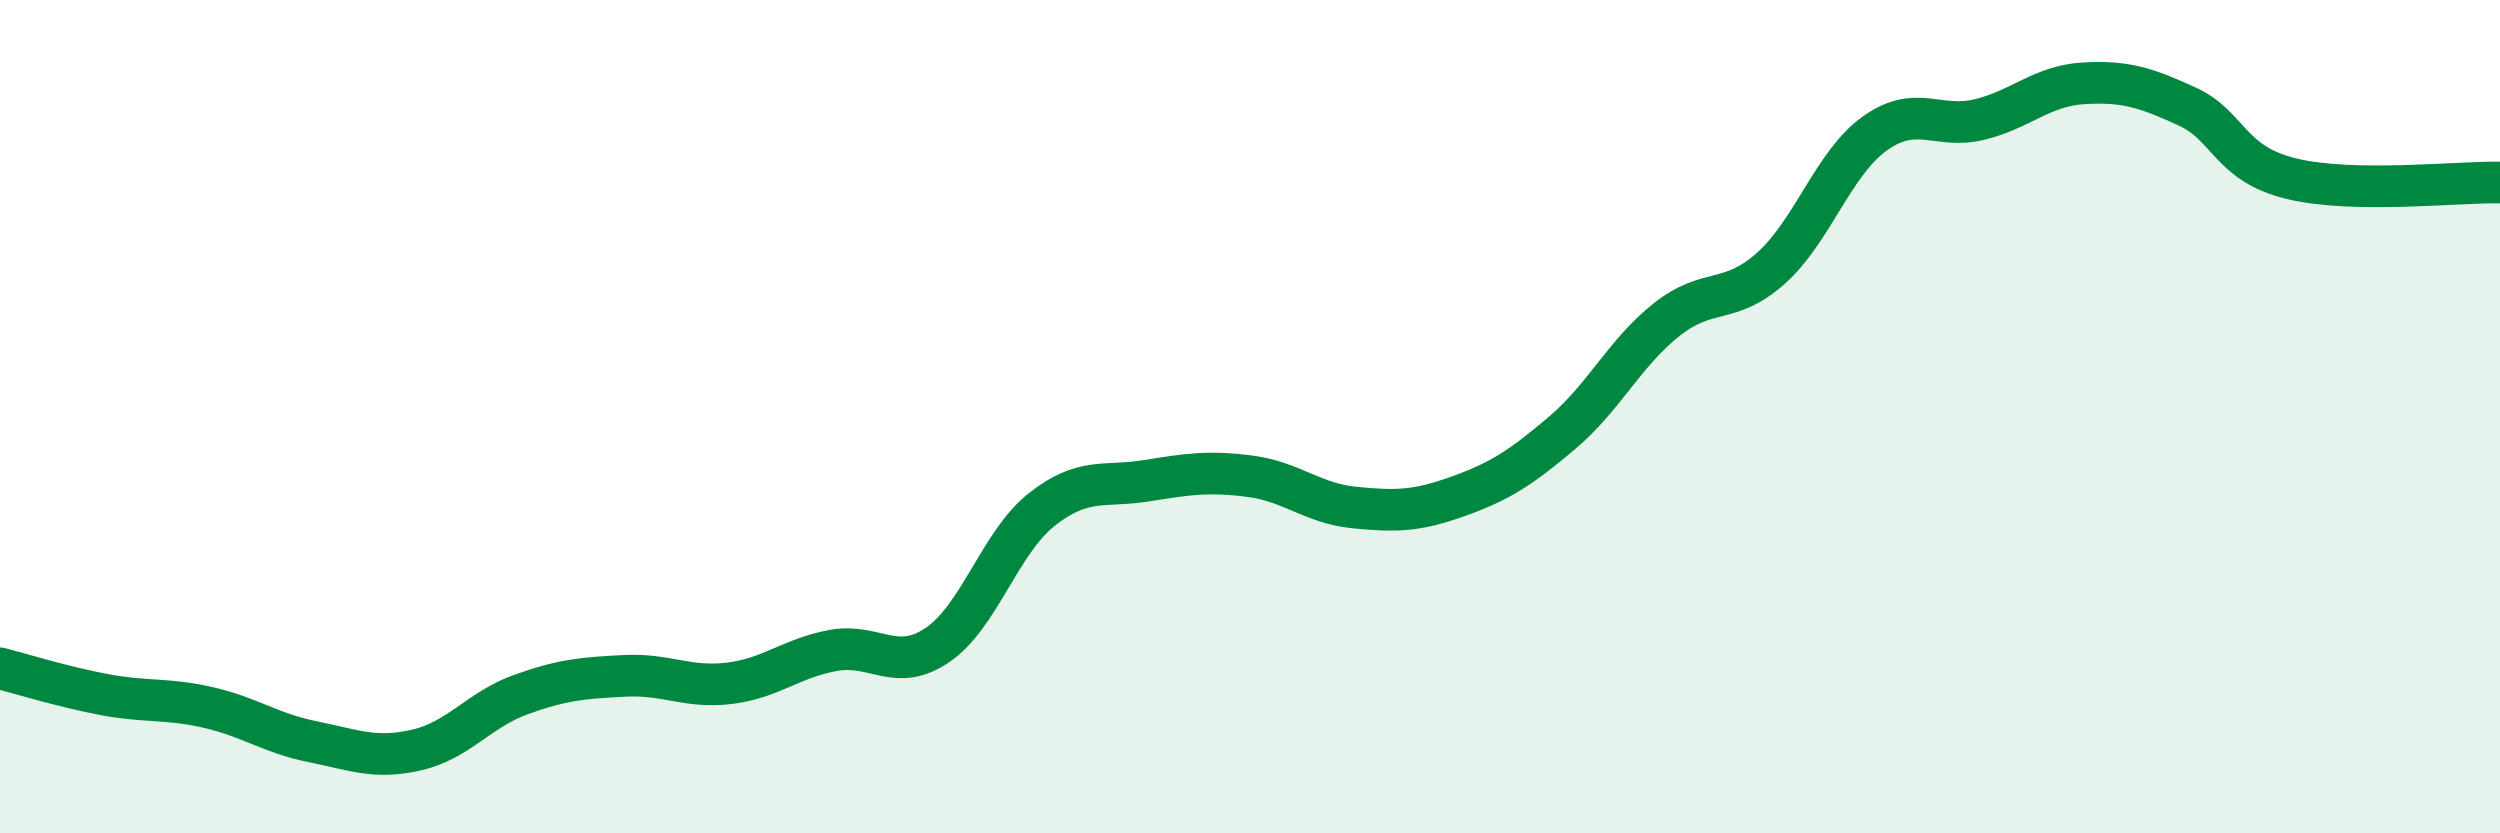
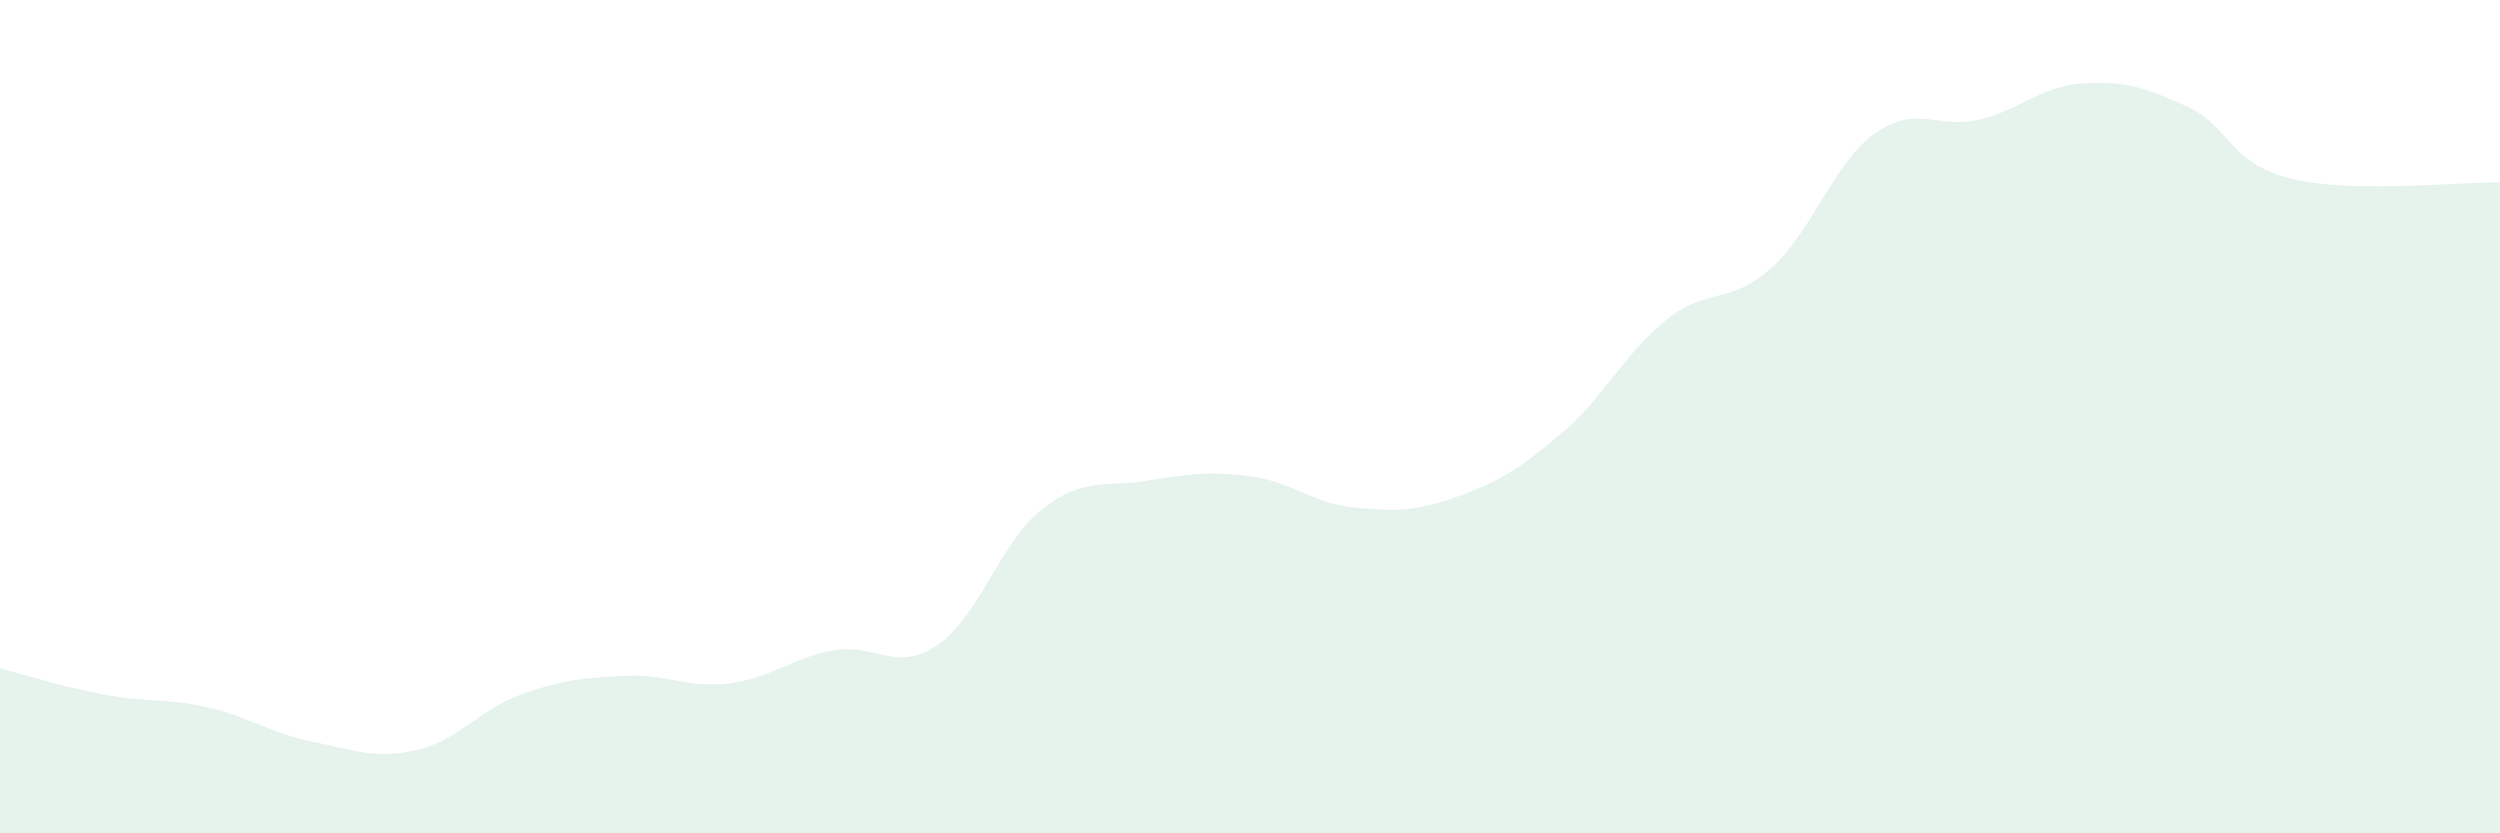
<svg xmlns="http://www.w3.org/2000/svg" width="60" height="20" viewBox="0 0 60 20">
  <path d="M 0,16.04 C 0.5,16.17 1.5,16.48 2.5,16.67 C 3.5,16.86 4,16.75 5,16.98 C 6,17.21 6.5,17.6 7.5,17.8 C 8.5,18 9,18.23 10,18 C 11,17.77 11.5,17.03 12.5,16.67 C 13.5,16.31 14,16.27 15,16.22 C 16,16.17 16.5,16.52 17.5,16.4 C 18.5,16.28 19,15.79 20,15.61 C 21,15.43 21.5,16.16 22.5,15.48 C 23.5,14.8 24,13.02 25,12.23 C 26,11.44 26.5,11.7 27.5,11.54 C 28.5,11.38 29,11.3 30,11.43 C 31,11.56 31.5,12.08 32.5,12.18 C 33.5,12.28 34,12.27 35,11.91 C 36,11.55 36.5,11.23 37.5,10.38 C 38.5,9.53 39,8.46 40,7.67 C 41,6.88 41.5,7.33 42.5,6.44 C 43.5,5.55 44,3.91 45,3.2 C 46,2.49 46.5,3.11 47.5,2.87 C 48.5,2.63 49,2.06 50,2 C 51,1.94 51.5,2.1 52.5,2.56 C 53.5,3.02 53.5,3.93 55,4.29 C 56.5,4.65 59,4.36 60,4.38L60 20L0 20Z" fill="#008740" opacity="0.1" stroke-linecap="round" stroke-linejoin="round" />
-   <path d="M 0,16.04 C 0.5,16.17 1.5,16.48 2.5,16.67 C 3.5,16.86 4,16.75 5,16.98 C 6,17.21 6.5,17.6 7.5,17.8 C 8.5,18 9,18.23 10,18 C 11,17.77 11.5,17.03 12.5,16.67 C 13.5,16.31 14,16.27 15,16.22 C 16,16.17 16.5,16.52 17.5,16.4 C 18.5,16.28 19,15.79 20,15.61 C 21,15.43 21.5,16.16 22.5,15.48 C 23.5,14.8 24,13.02 25,12.23 C 26,11.44 26.5,11.7 27.5,11.54 C 28.5,11.38 29,11.3 30,11.43 C 31,11.56 31.5,12.08 32.5,12.18 C 33.5,12.28 34,12.27 35,11.91 C 36,11.55 36.5,11.23 37.5,10.38 C 38.5,9.53 39,8.46 40,7.67 C 41,6.88 41.5,7.33 42.5,6.44 C 43.5,5.55 44,3.91 45,3.2 C 46,2.49 46.5,3.11 47.5,2.87 C 48.5,2.63 49,2.06 50,2 C 51,1.94 51.5,2.1 52.5,2.56 C 53.5,3.02 53.5,3.93 55,4.29 C 56.5,4.65 59,4.36 60,4.38" stroke="#008740" stroke-width="1" fill="none" stroke-linecap="round" stroke-linejoin="round" />
</svg>